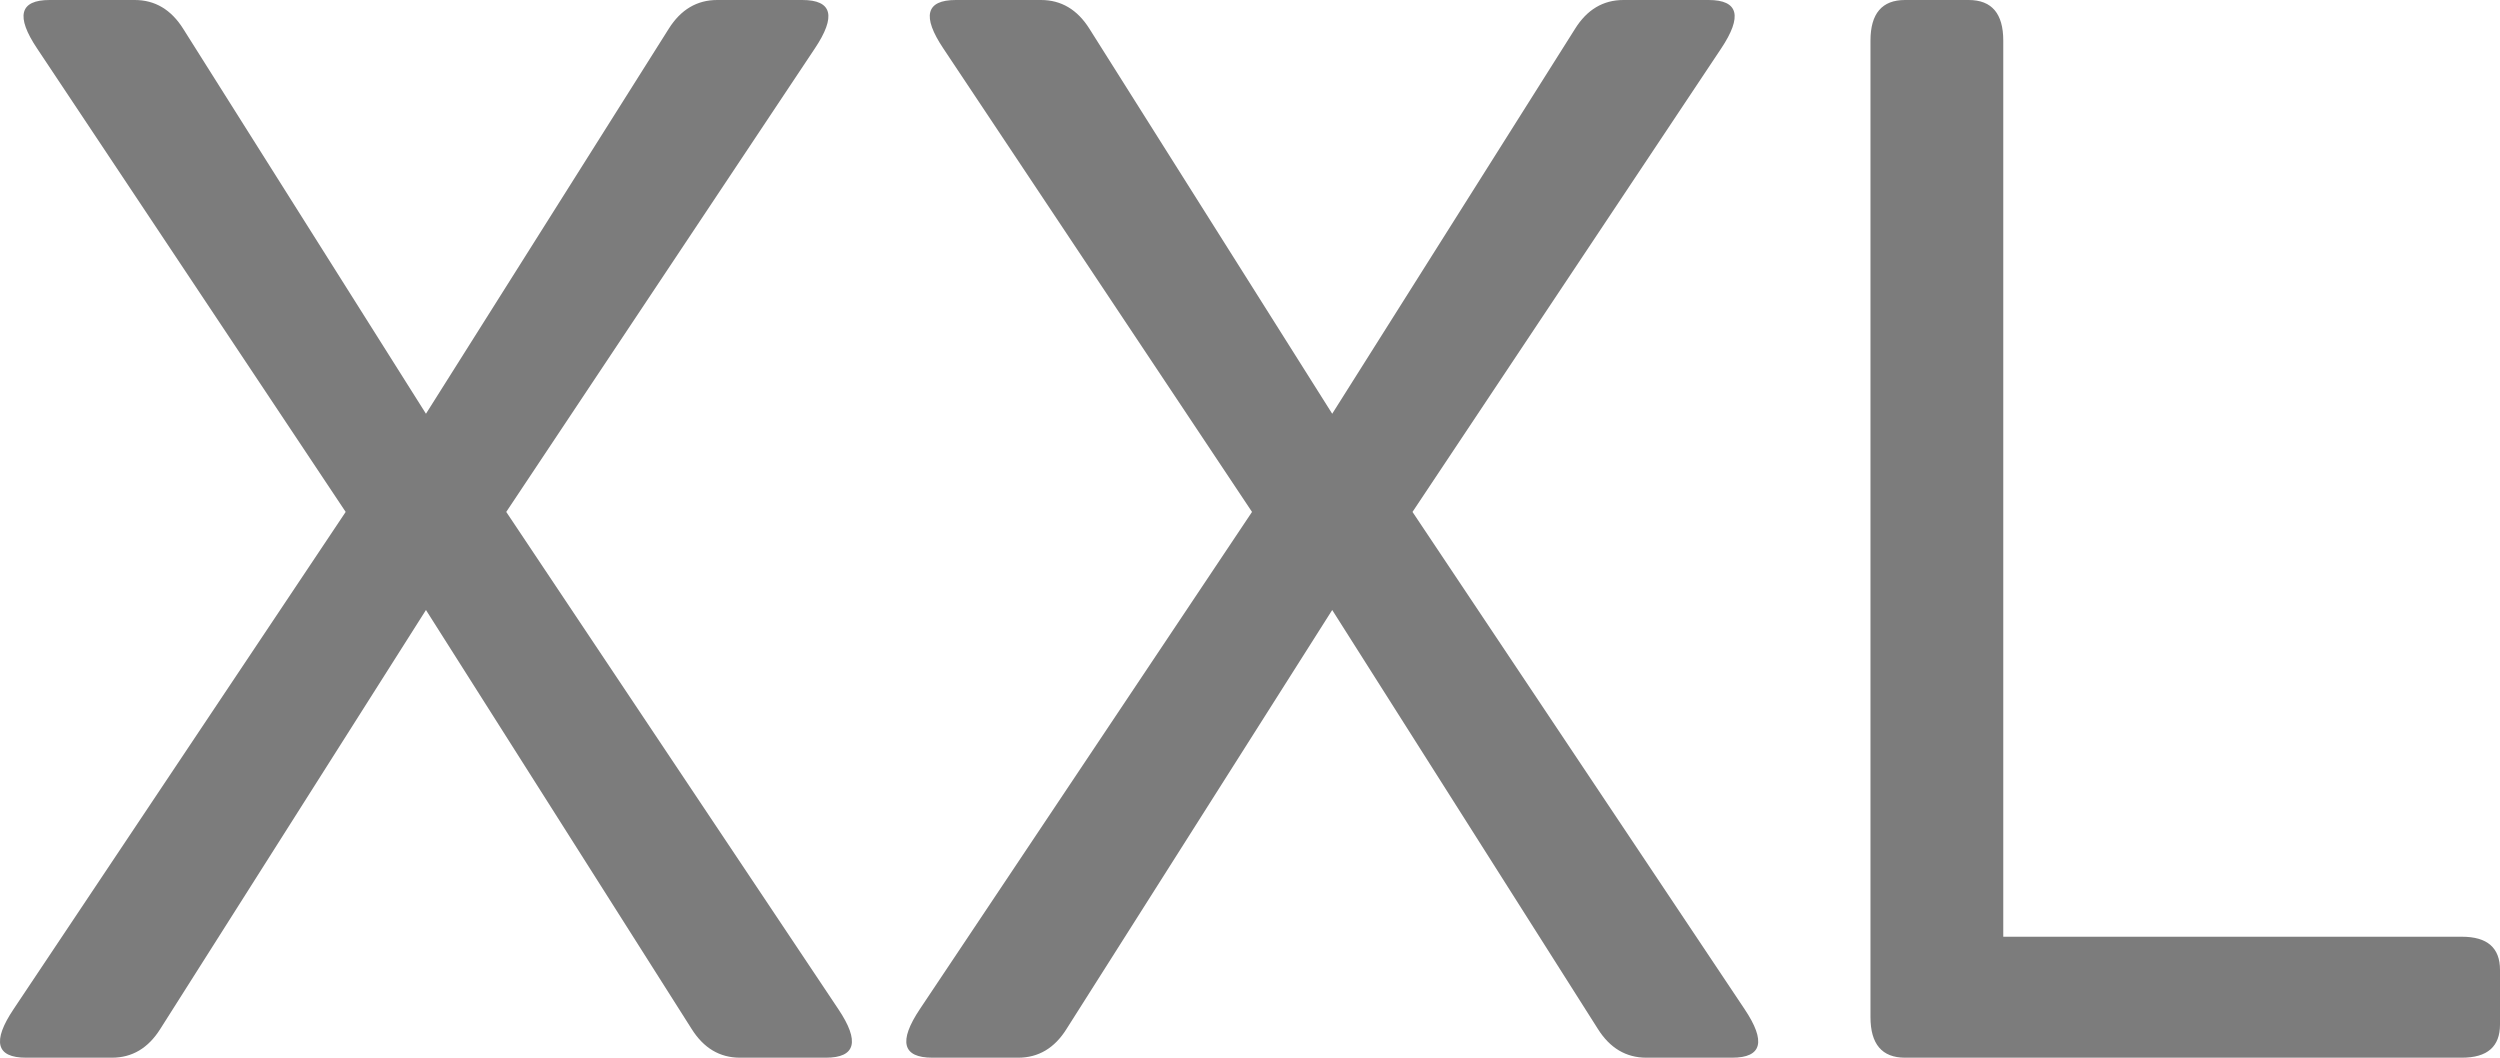
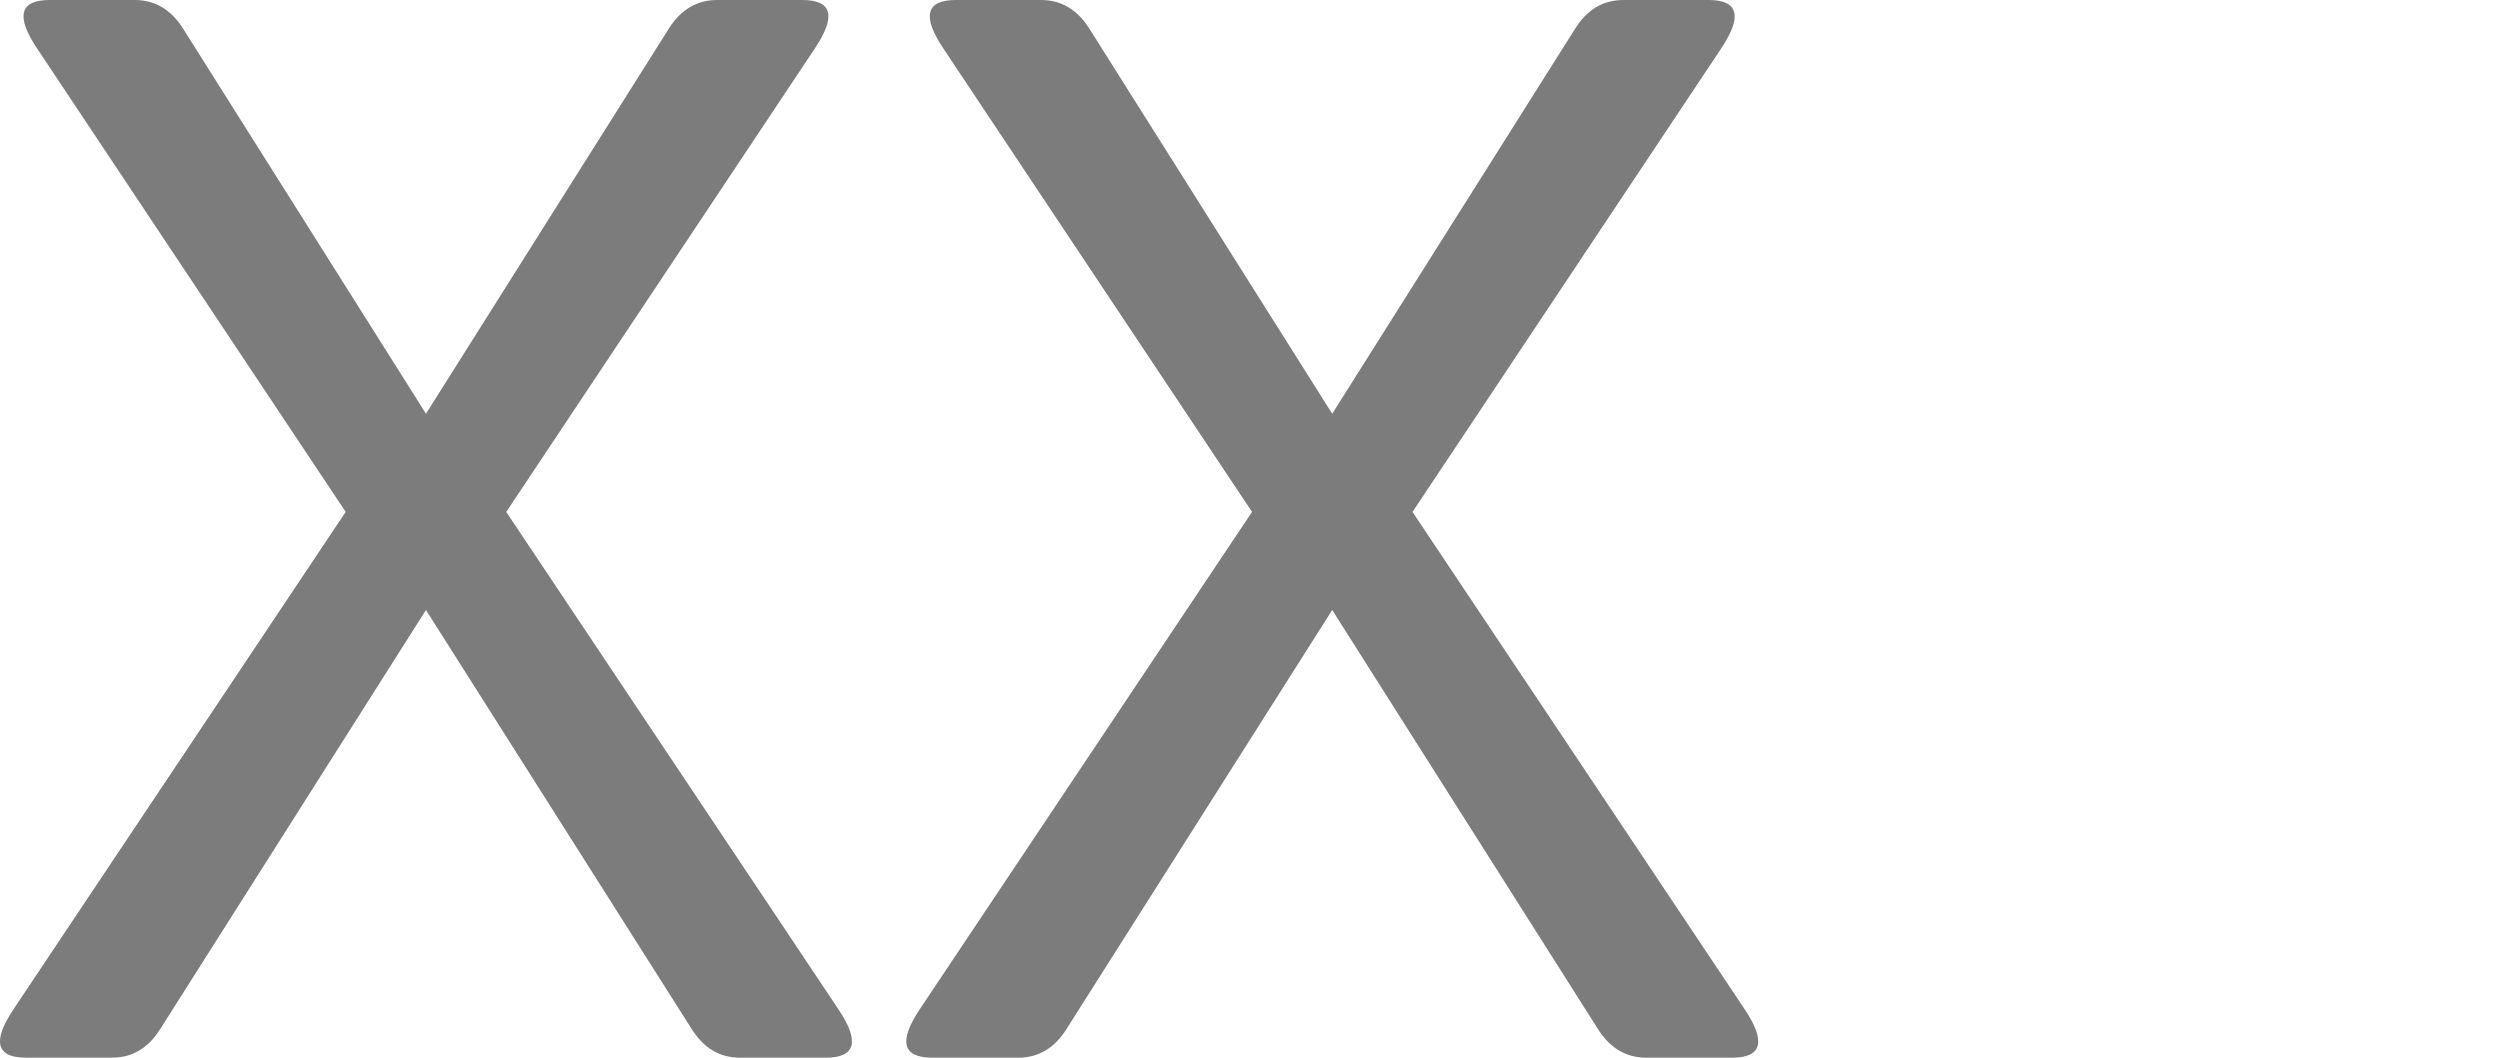
<svg xmlns="http://www.w3.org/2000/svg" width="26" height="11" viewBox="0 0 26 11" fill="none">
  <path d="M0.271 11C-0.04 11 -0.084 10.831 0.142 10.494L3.595 5.324L0.387 0.506C0.161 0.169 0.204 0 0.516 0H1.401C1.612 0 1.78 0.1 1.905 0.299L4.43 4.303L6.955 0.299C7.08 0.1 7.248 0 7.459 0H8.344C8.656 0 8.699 0.169 8.473 0.506L5.265 5.324L8.718 10.494C8.944 10.831 8.9 11 8.589 11H7.696C7.485 11 7.318 10.9 7.193 10.701L4.43 6.344L1.667 10.701C1.542 10.9 1.375 11 1.164 11H0.271Z" fill="#7C7C7C" />
  <path d="M9.697 11C9.385 11 9.342 10.831 9.567 10.494L13.021 5.324L9.812 0.506C9.586 0.169 9.629 0 9.941 0H10.826C11.037 0 11.205 0.1 11.33 0.299L13.855 4.303L16.381 0.299C16.505 0.1 16.673 0 16.884 0H17.769C18.081 0 18.124 0.169 17.899 0.506L14.69 5.324L18.143 10.494C18.369 10.831 18.326 11 18.014 11H17.122C16.911 11 16.743 10.9 16.618 10.701L13.855 6.344L11.092 10.701C10.968 10.9 10.8 11 10.589 11H9.697Z" fill="#7C7C7C" />
-   <path d="M19.812 11C19.573 11 19.453 10.859 19.453 10.578V0.422C19.453 0.141 19.573 0 19.812 0H20.474C20.714 0 20.834 0.141 20.834 0.422V9.742H25.604C25.868 9.742 26 9.857 26 10.087V10.655C26 10.885 25.868 11 25.604 11H19.812Z" fill="#7C7C7C" />
</svg>